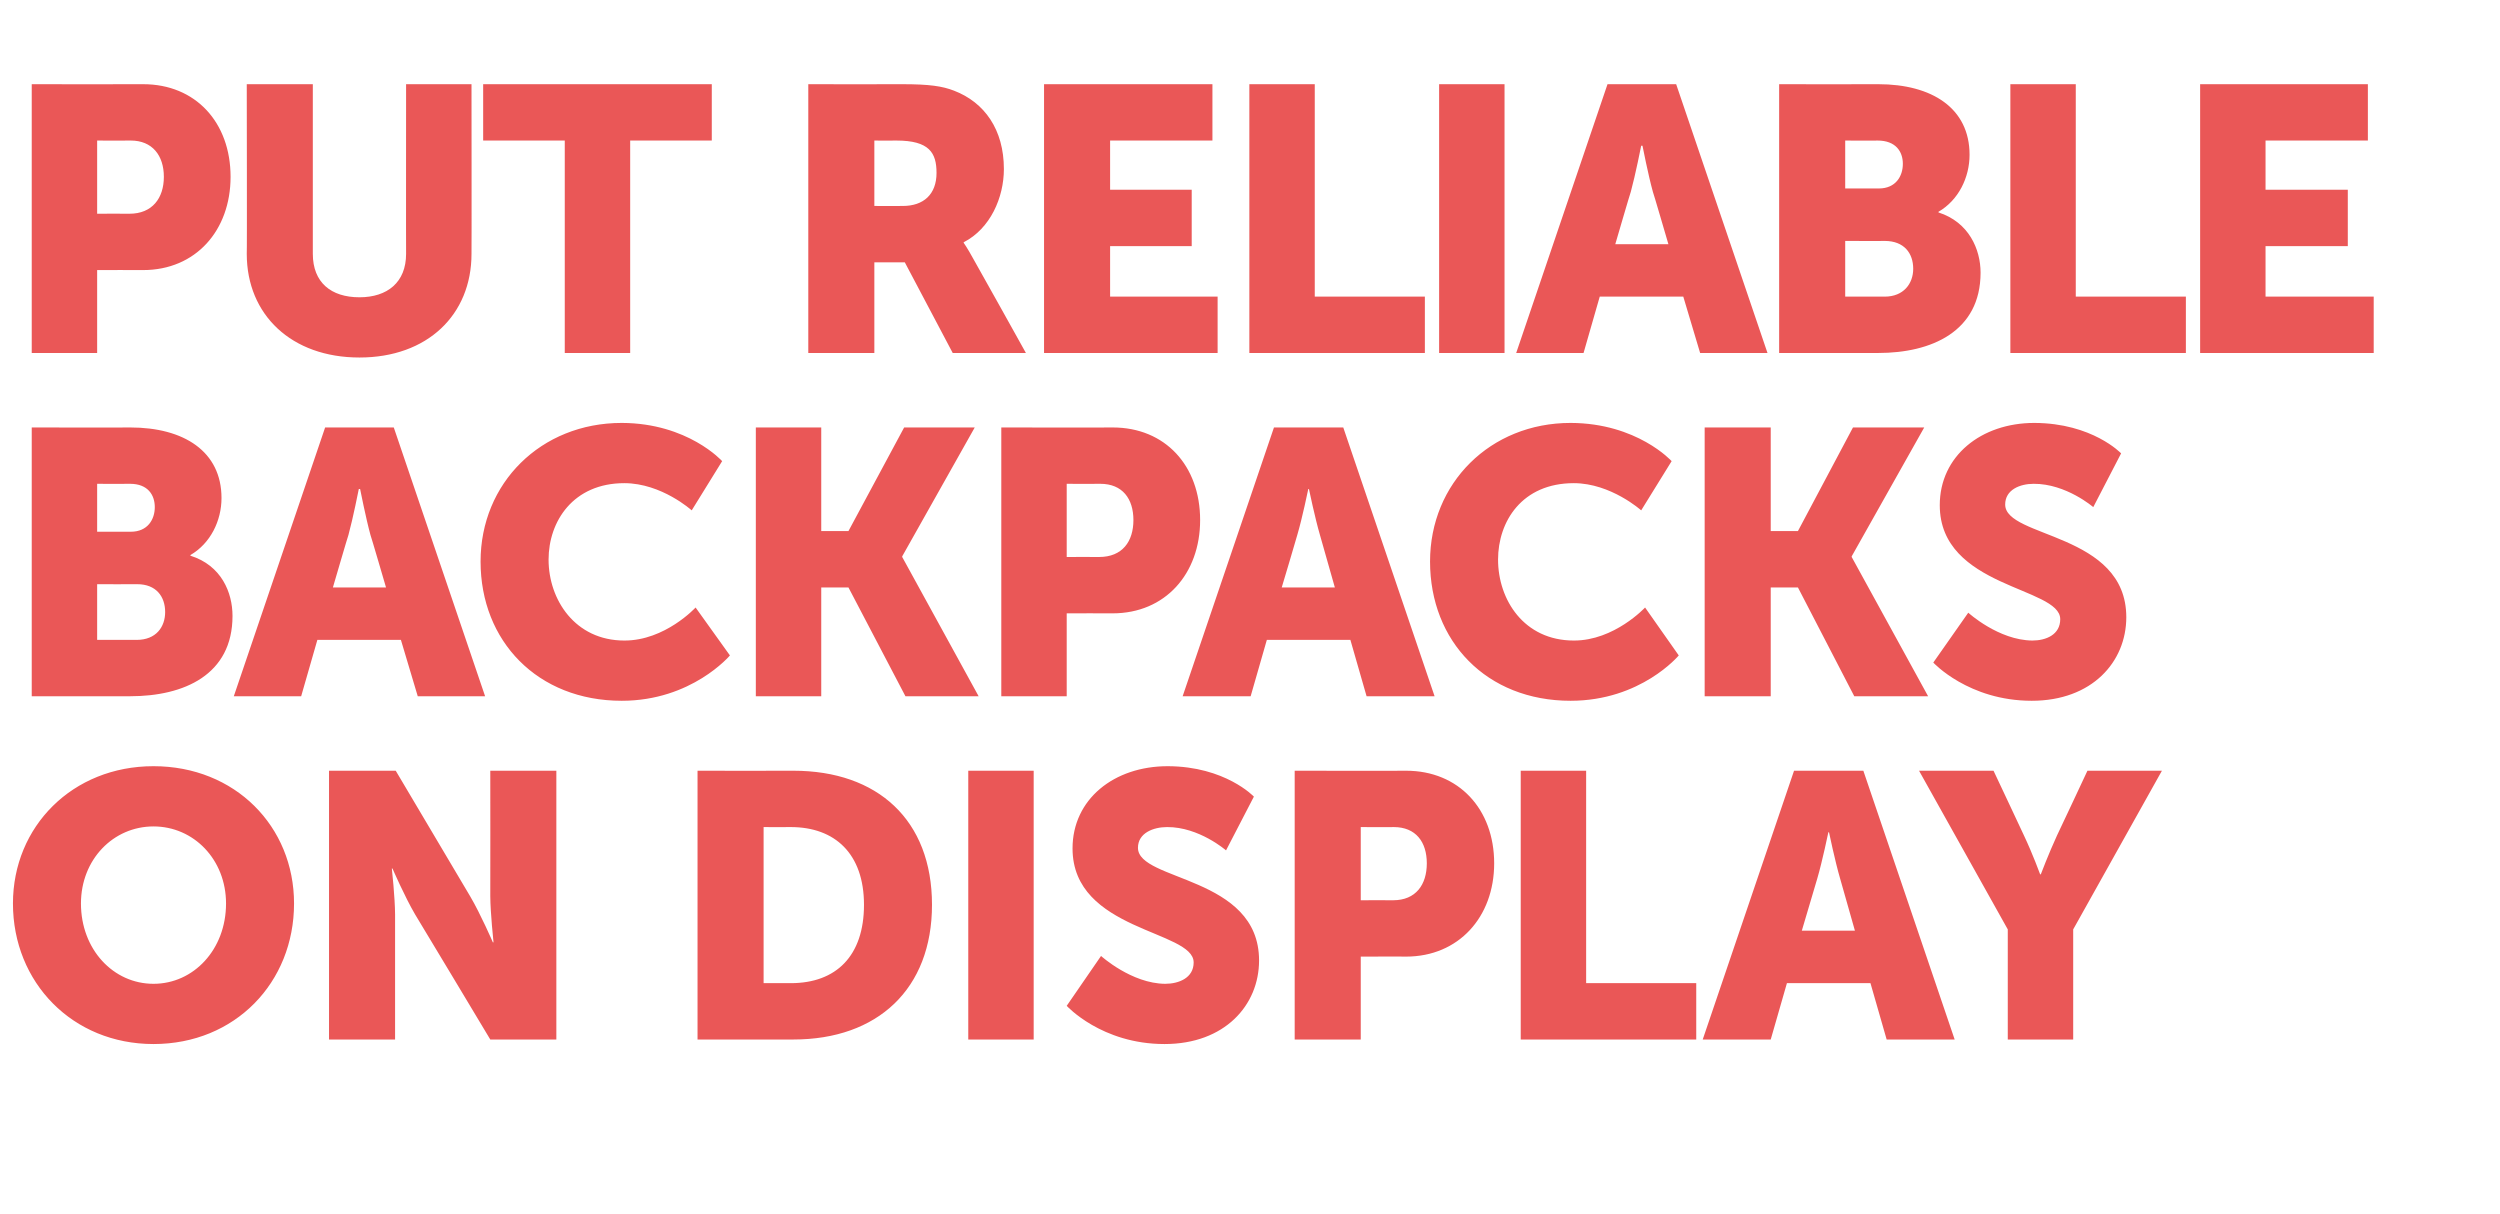
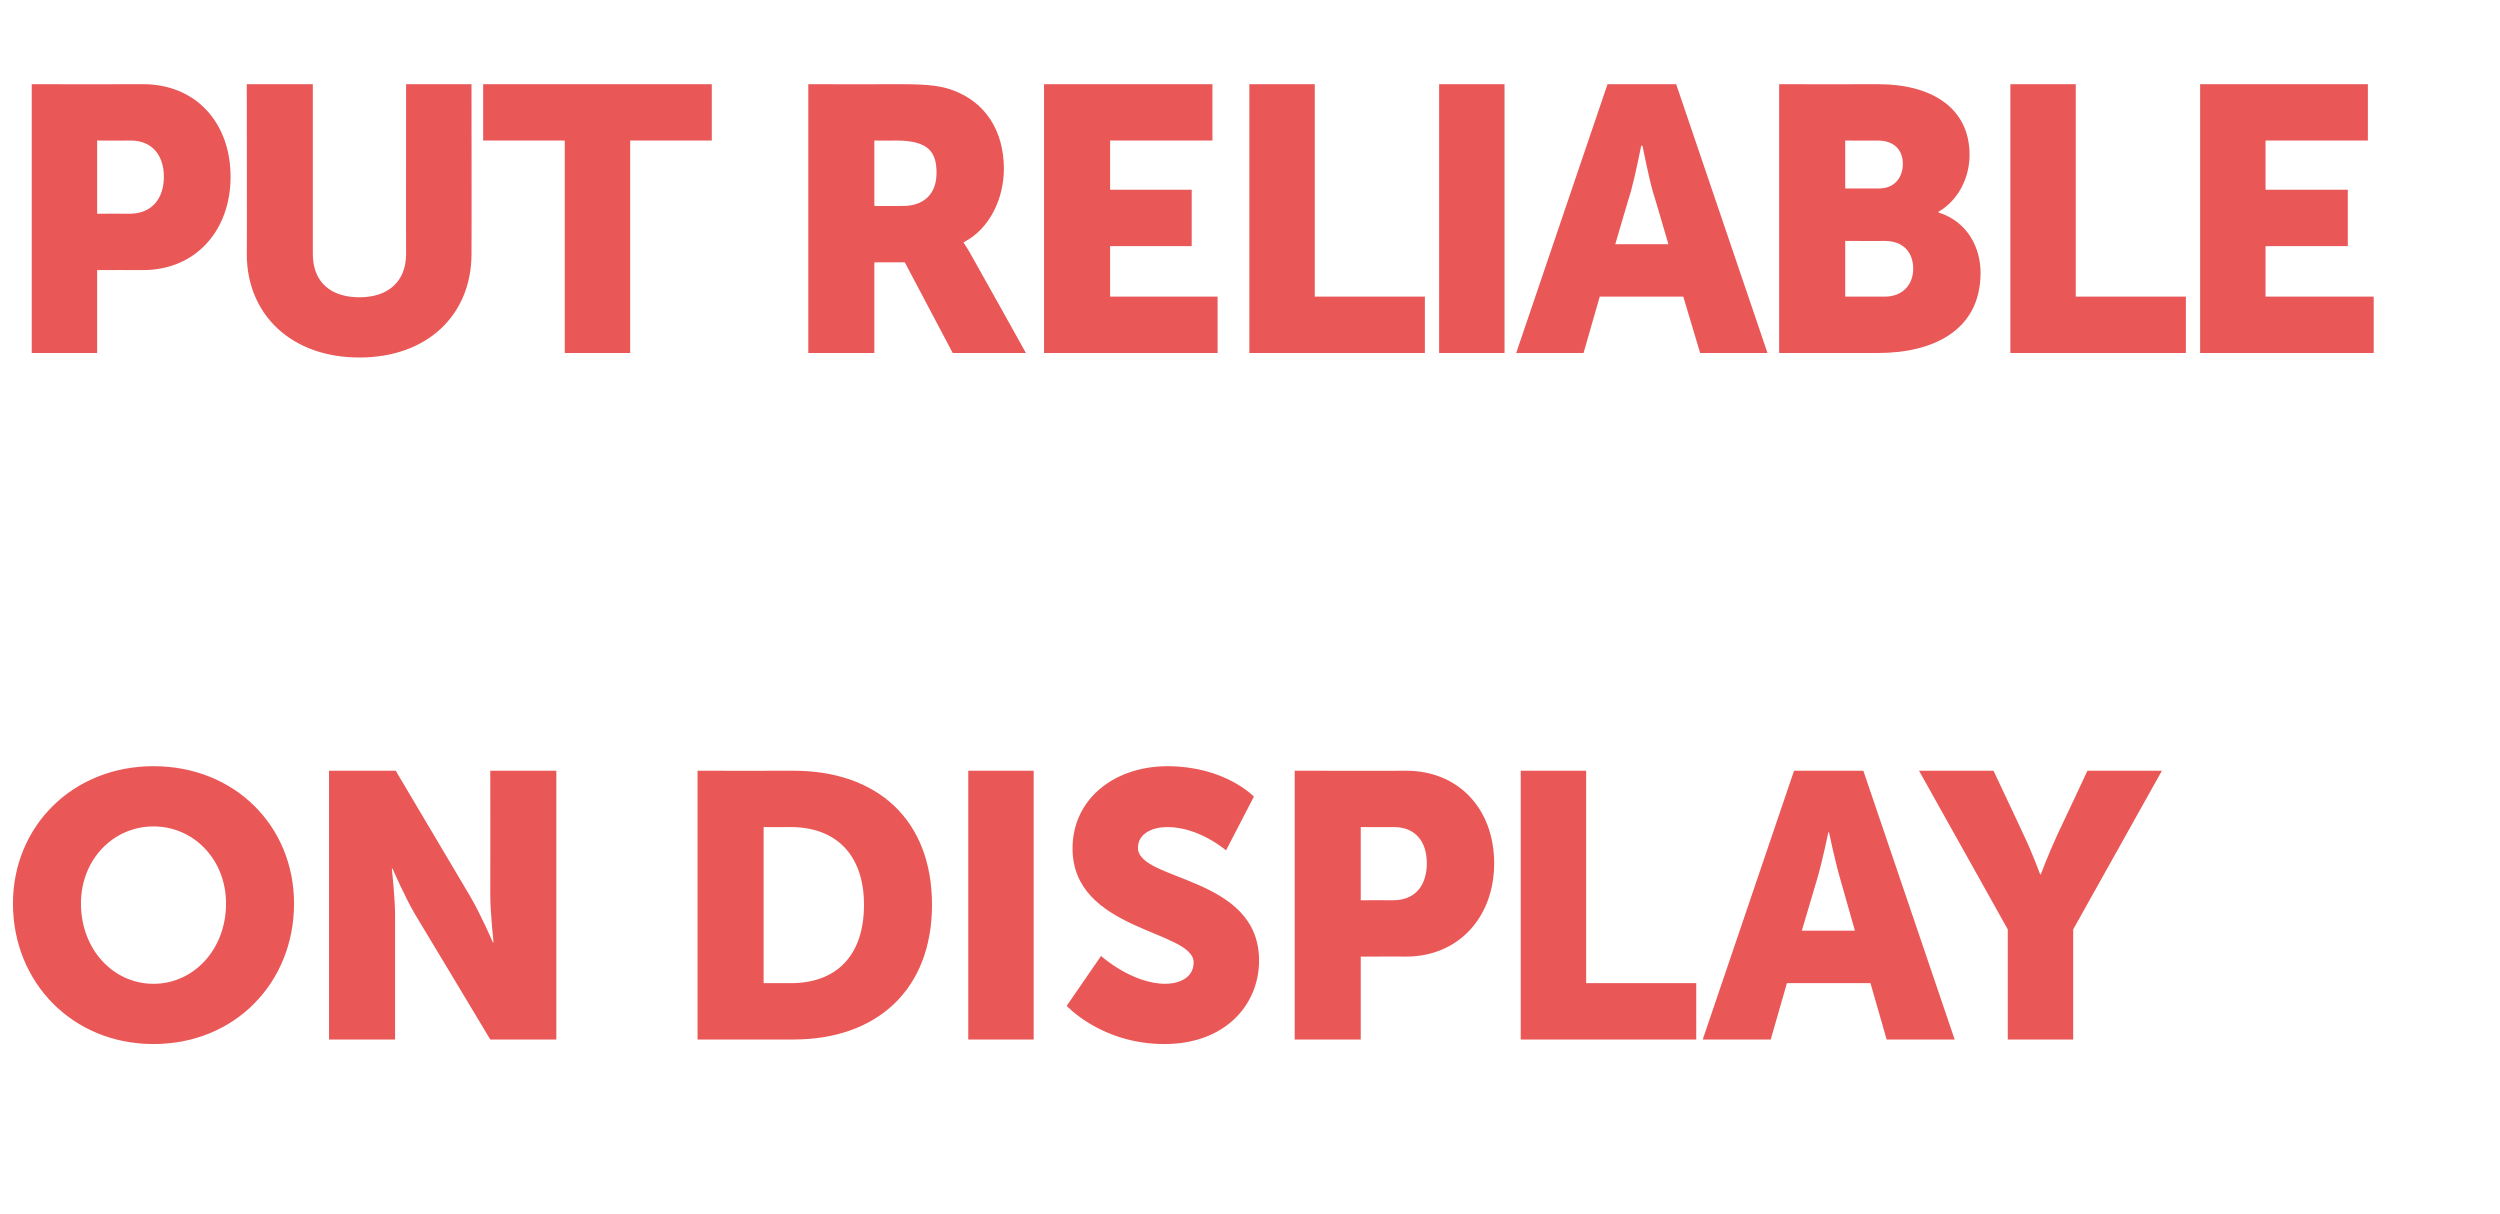
<svg xmlns="http://www.w3.org/2000/svg" version="1.1" width="386px" height="187.5px" viewBox="0 -11 386 187.5" style="top:-11px">
  <desc>Put Reliable Backpacks on Display</desc>
  <defs />
  <g id="Polygon125176">
    <path d="M 23.7 107.3 C 36.3 107.3 45.4 116.6 45.4 128.5 C 45.4 140.7 36.3 150.2 23.7 150.2 C 11.2 150.2 2 140.7 2 128.5 C 2 116.6 11.2 107.3 23.7 107.3 Z M 23.7 140.9 C 29.9 140.9 34.9 135.6 34.9 128.5 C 34.9 121.7 29.9 116.6 23.7 116.6 C 17.5 116.6 12.5 121.7 12.5 128.5 C 12.5 135.6 17.5 140.9 23.7 140.9 Z M 50.8 108 L 61.1 108 C 61.1 108 72.59 127.4 72.6 127.4 C 74.21 130.13 76.1 134.5 76.1 134.5 L 76.2 134.5 C 76.2 134.5 75.72 130.01 75.7 127.4 C 75.72 127.4 75.7 108 75.7 108 L 85.9 108 L 85.9 149.5 L 75.7 149.5 C 75.7 149.5 64.12 130.19 64.1 130.2 C 62.49 127.46 60.6 123.1 60.6 123.1 L 60.5 123.1 C 60.5 123.1 60.99 127.58 61 130.2 C 60.99 130.19 61 149.5 61 149.5 L 50.8 149.5 L 50.8 108 Z M 107.7 108 C 107.7 108 122.47 108.03 122.5 108 C 135.5 108 143.9 115.6 143.9 128.7 C 143.9 141.7 135.5 149.5 122.5 149.5 C 122.47 149.5 107.7 149.5 107.7 149.5 L 107.7 108 Z M 122.1 140.8 C 129.1 140.8 133.4 136.6 133.4 128.7 C 133.4 120.8 128.9 116.7 122.1 116.7 C 122.06 116.73 117.9 116.7 117.9 116.7 L 117.9 140.8 C 117.9 140.8 122.06 140.8 122.1 140.8 Z M 149.5 108 L 159.6 108 L 159.6 149.5 L 149.5 149.5 L 149.5 108 Z M 170 136.6 C 170 136.6 174.7 140.86 179.9 140.9 C 182 140.9 184.3 140 184.3 137.6 C 184.3 132.6 165.6 132.8 165.6 120 C 165.6 112.4 172 107.3 180.3 107.3 C 189.2 107.33 193.6 112 193.6 112 L 189.3 120.3 C 189.3 120.3 185.14 116.67 180.2 116.7 C 178.1 116.7 175.7 117.6 175.7 119.9 C 175.7 125.1 194.4 124.2 194.4 137.3 C 194.4 144.2 189.1 150.2 179.8 150.2 C 170.06 150.2 164.7 144.3 164.7 144.3 L 170 136.6 Z M 199.9 108 C 199.9 108 217.15 108.03 217.1 108 C 225.2 108 230.7 113.9 230.7 122.3 C 230.7 130.6 225.2 136.7 217.1 136.7 C 217.15 136.68 210.1 136.7 210.1 136.7 L 210.1 149.5 L 199.9 149.5 L 199.9 108 Z M 215.1 128 C 218.6 128 220.3 125.6 220.3 122.3 C 220.3 119 218.6 116.7 215.2 116.7 C 215.23 116.73 210.1 116.7 210.1 116.7 L 210.1 128 C 210.1 128 215.06 127.98 215.1 128 Z M 234.8 108 L 244.9 108 L 244.9 140.8 L 261.9 140.8 L 261.9 149.5 L 234.8 149.5 L 234.8 108 Z M 288.8 140.8 L 275.9 140.8 L 273.4 149.5 L 262.9 149.5 L 277 108 L 287.7 108 L 301.8 149.5 L 291.3 149.5 L 288.8 140.8 Z M 282.3 117.5 C 282.3 117.5 281.36 122.01 280.6 124.6 C 280.61 124.62 278.2 132.7 278.2 132.7 L 286.4 132.7 C 286.4 132.7 284.09 124.62 284.1 124.6 C 283.34 122.01 282.4 117.5 282.4 117.5 L 282.3 117.5 Z M 310 132.5 L 296.3 108 L 307.8 108 C 307.8 108 312.52 118.01 312.5 118 C 313.85 120.85 315 124 315 124 L 315.1 124 C 315.1 124 316.29 120.85 317.6 118 C 317.62 118.01 322.3 108 322.3 108 L 333.8 108 L 320.1 132.5 L 320.1 149.5 L 310 149.5 L 310 132.5 Z " stroke="none" fill="#ea5757" />
  </g>
  <g id="Polygon125175">
-     <path d="M 4.9 55 C 4.9 55 20.13 55.03 20.1 55 C 28.4 55 34.2 58.7 34.2 65.9 C 34.2 69.4 32.5 72.9 29.4 74.7 C 29.4 74.7 29.4 74.8 29.4 74.8 C 34.2 76.3 35.9 80.5 35.9 84.1 C 35.9 93.2 28.4 96.5 20.1 96.5 C 20.13 96.5 4.9 96.5 4.9 96.5 L 4.9 55 Z M 20.2 71.1 C 22.8 71.1 23.9 69.2 23.9 67.3 C 23.9 65.4 22.8 63.7 20.1 63.7 C 20.07 63.73 15 63.7 15 63.7 L 15 71.1 C 15 71.1 20.24 71.1 20.2 71.1 Z M 21.1 87.8 C 24.1 87.8 25.5 85.8 25.5 83.5 C 25.5 81.1 24.1 79.2 21.2 79.2 C 21.17 79.22 15 79.2 15 79.2 L 15 87.8 C 15 87.8 21.11 87.8 21.1 87.8 Z M 61.9 87.8 L 49 87.8 L 46.5 96.5 L 36.1 96.5 L 50.2 55 L 60.8 55 L 74.9 96.5 L 64.5 96.5 L 61.9 87.8 Z M 55.4 64.5 C 55.4 64.5 54.51 69.01 53.8 71.6 C 53.76 71.62 51.4 79.7 51.4 79.7 L 59.6 79.7 C 59.6 79.7 57.24 71.62 57.2 71.6 C 56.49 69.01 55.6 64.5 55.6 64.5 L 55.4 64.5 Z M 96 54.3 C 106.23 54.33 111.5 60.2 111.5 60.2 L 106.8 67.8 C 106.8 67.8 102.17 63.61 96.4 63.6 C 88.5 63.6 84.7 69.5 84.7 75.4 C 84.7 81.6 88.8 87.9 96.4 87.9 C 102.69 87.92 107.4 82.8 107.4 82.8 L 112.7 90.2 C 112.7 90.2 106.81 97.2 96 97.2 C 83 97.2 74.2 88 74.2 75.7 C 74.2 63.6 83.5 54.3 96 54.3 Z M 116.7 55 L 126.8 55 L 126.8 71 L 131 71 L 139.6 55 L 150.5 55 L 139.3 74.9 L 139.3 75 L 151.1 96.5 L 139.8 96.5 L 131 79.7 L 126.8 79.7 L 126.8 96.5 L 116.7 96.5 L 116.7 55 Z M 154.6 55 C 154.6 55 171.81 55.03 171.8 55 C 179.9 55 185.3 60.9 185.3 69.3 C 185.3 77.6 179.9 83.7 171.8 83.7 C 171.81 83.68 164.7 83.7 164.7 83.7 L 164.7 96.5 L 154.6 96.5 L 154.6 55 Z M 169.7 75 C 173.3 75 175 72.6 175 69.3 C 175 66 173.3 63.7 169.9 63.7 C 169.9 63.73 164.7 63.7 164.7 63.7 L 164.7 75 C 164.7 75 169.72 74.98 169.7 75 Z M 208.5 87.8 L 195.6 87.8 L 193.1 96.5 L 182.6 96.5 L 196.7 55 L 207.4 55 L 221.5 96.5 L 211 96.5 L 208.5 87.8 Z M 202 64.5 C 202 64.5 201.07 69.01 200.3 71.6 C 200.32 71.62 197.9 79.7 197.9 79.7 L 206.1 79.7 C 206.1 79.7 203.8 71.62 203.8 71.6 C 203.04 69.01 202.1 64.5 202.1 64.5 L 202 64.5 Z M 242.5 54.3 C 252.79 54.33 258.1 60.2 258.1 60.2 L 253.4 67.8 C 253.4 67.8 248.73 63.61 243 63.6 C 235 63.6 231.3 69.5 231.3 75.4 C 231.3 81.6 235.3 87.9 243 87.9 C 249.25 87.92 254 82.8 254 82.8 L 259.2 90.2 C 259.2 90.2 253.37 97.2 242.5 97.2 C 229.5 97.2 220.8 88 220.8 75.7 C 220.8 63.6 230.1 54.3 242.5 54.3 Z M 263.2 55 L 273.4 55 L 273.4 71 L 277.6 71 L 286.1 55 L 297.1 55 L 285.9 74.9 L 285.9 75 L 297.7 96.5 L 286.3 96.5 L 277.6 79.7 L 273.4 79.7 L 273.4 96.5 L 263.2 96.5 L 263.2 55 Z M 303.9 83.6 C 303.9 83.6 308.57 87.86 313.8 87.9 C 315.9 87.9 318.1 87 318.1 84.6 C 318.1 79.6 299.5 79.8 299.5 67 C 299.5 59.4 305.9 54.3 314.1 54.3 C 323.07 54.33 327.5 59 327.5 59 L 323.2 67.3 C 323.2 67.3 319.01 63.67 314 63.7 C 311.9 63.7 309.6 64.6 309.6 66.9 C 309.6 72.1 328.3 71.2 328.3 84.3 C 328.3 91.2 323 97.2 313.7 97.2 C 303.93 97.2 298.5 91.3 298.5 91.3 L 303.9 83.6 Z " stroke="none" fill="#ea5757" />
-   </g>
+     </g>
  <g id="Polygon125174">
    <path d="M 4.9 2 C 4.9 2 22.1 2.03 22.1 2 C 30.2 2 35.6 7.9 35.6 16.3 C 35.6 24.6 30.2 30.7 22.1 30.7 C 22.1 30.68 15 30.7 15 30.7 L 15 43.5 L 4.9 43.5 L 4.9 2 Z M 20 22 C 23.5 22 25.3 19.6 25.3 16.3 C 25.3 13 23.5 10.7 20.2 10.7 C 20.18 10.73 15 10.7 15 10.7 L 15 22 C 15 22 20.01 21.98 20 22 Z M 38.1 2 L 48.3 2 C 48.3 2 48.3 28.25 48.3 28.2 C 48.3 32.6 51.1 34.9 55.5 34.9 C 59.8 34.9 62.7 32.6 62.7 28.2 C 62.68 28.25 62.7 2 62.7 2 L 72.8 2 C 72.8 2 72.83 28.25 72.8 28.2 C 72.8 37.6 66 44.2 55.5 44.2 C 45 44.2 38.1 37.6 38.1 28.2 C 38.15 28.25 38.1 2 38.1 2 Z M 87.2 10.7 L 74.6 10.7 L 74.6 2 L 109.9 2 L 109.9 10.7 L 97.3 10.7 L 97.3 43.5 L 87.2 43.5 L 87.2 10.7 Z M 124.8 2 C 124.8 2 139.26 2.03 139.3 2 C 143.5 2 145.5 2.3 147.3 3 C 152 4.8 155 9 155 15.1 C 155 19.5 152.9 24.3 148.8 26.4 C 148.77 26.39 148.8 26.5 148.8 26.5 C 148.8 26.5 149.35 27.26 150.3 29 C 150.33 29 158.4 43.5 158.4 43.5 L 147.1 43.5 L 139.7 29.5 L 135 29.5 L 135 43.5 L 124.8 43.5 L 124.8 2 Z M 139.4 20.8 C 142.6 20.8 144.6 19 144.6 15.7 C 144.6 12.6 143.5 10.7 138.4 10.7 C 138.39 10.73 135 10.7 135 10.7 L 135 20.8 C 135 20.8 139.37 20.82 139.4 20.8 Z M 161.2 2 L 187.2 2 L 187.2 10.7 L 171.4 10.7 L 171.4 18.3 L 184 18.3 L 184 27 L 171.4 27 L 171.4 34.8 L 188 34.8 L 188 43.5 L 161.2 43.5 L 161.2 2 Z M 192.9 2 L 203 2 L 203 34.8 L 220 34.8 L 220 43.5 L 192.9 43.5 L 192.9 2 Z M 222.2 2 L 232.3 2 L 232.3 43.5 L 222.2 43.5 L 222.2 2 Z M 259.9 34.8 L 247 34.8 L 244.5 43.5 L 234.1 43.5 L 248.2 2 L 258.8 2 L 272.9 43.5 L 262.5 43.5 L 259.9 34.8 Z M 253.4 11.5 C 253.4 11.5 252.51 16.01 251.8 18.6 C 251.76 18.62 249.4 26.7 249.4 26.7 L 257.6 26.7 C 257.6 26.7 255.24 18.62 255.2 18.6 C 254.48 16.01 253.6 11.5 253.6 11.5 L 253.4 11.5 Z M 274.7 2 C 274.7 2 289.99 2.03 290 2 C 298.3 2 304.1 5.7 304.1 12.9 C 304.1 16.4 302.4 19.9 299.3 21.7 C 299.3 21.7 299.3 21.8 299.3 21.8 C 304 23.3 305.8 27.5 305.8 31.1 C 305.8 40.2 298.2 43.5 290 43.5 C 289.99 43.5 274.7 43.5 274.7 43.5 L 274.7 2 Z M 290.1 18.1 C 292.7 18.1 293.8 16.2 293.8 14.3 C 293.8 12.4 292.7 10.7 289.9 10.7 C 289.93 10.73 284.9 10.7 284.9 10.7 L 284.9 18.1 C 284.9 18.1 290.1 18.1 290.1 18.1 Z M 291 34.8 C 293.9 34.8 295.4 32.8 295.4 30.5 C 295.4 28.1 294 26.2 291 26.2 C 291.03 26.22 284.9 26.2 284.9 26.2 L 284.9 34.8 C 284.9 34.8 290.97 34.8 291 34.8 Z M 310.4 2 L 320.5 2 L 320.5 34.8 L 337.5 34.8 L 337.5 43.5 L 310.4 43.5 L 310.4 2 Z M 339.7 2 L 365.6 2 L 365.6 10.7 L 349.8 10.7 L 349.8 18.3 L 362.5 18.3 L 362.5 27 L 349.8 27 L 349.8 34.8 L 366.5 34.8 L 366.5 43.5 L 339.7 43.5 L 339.7 2 Z " stroke="none" fill="#ea5757" />
  </g>
</svg>